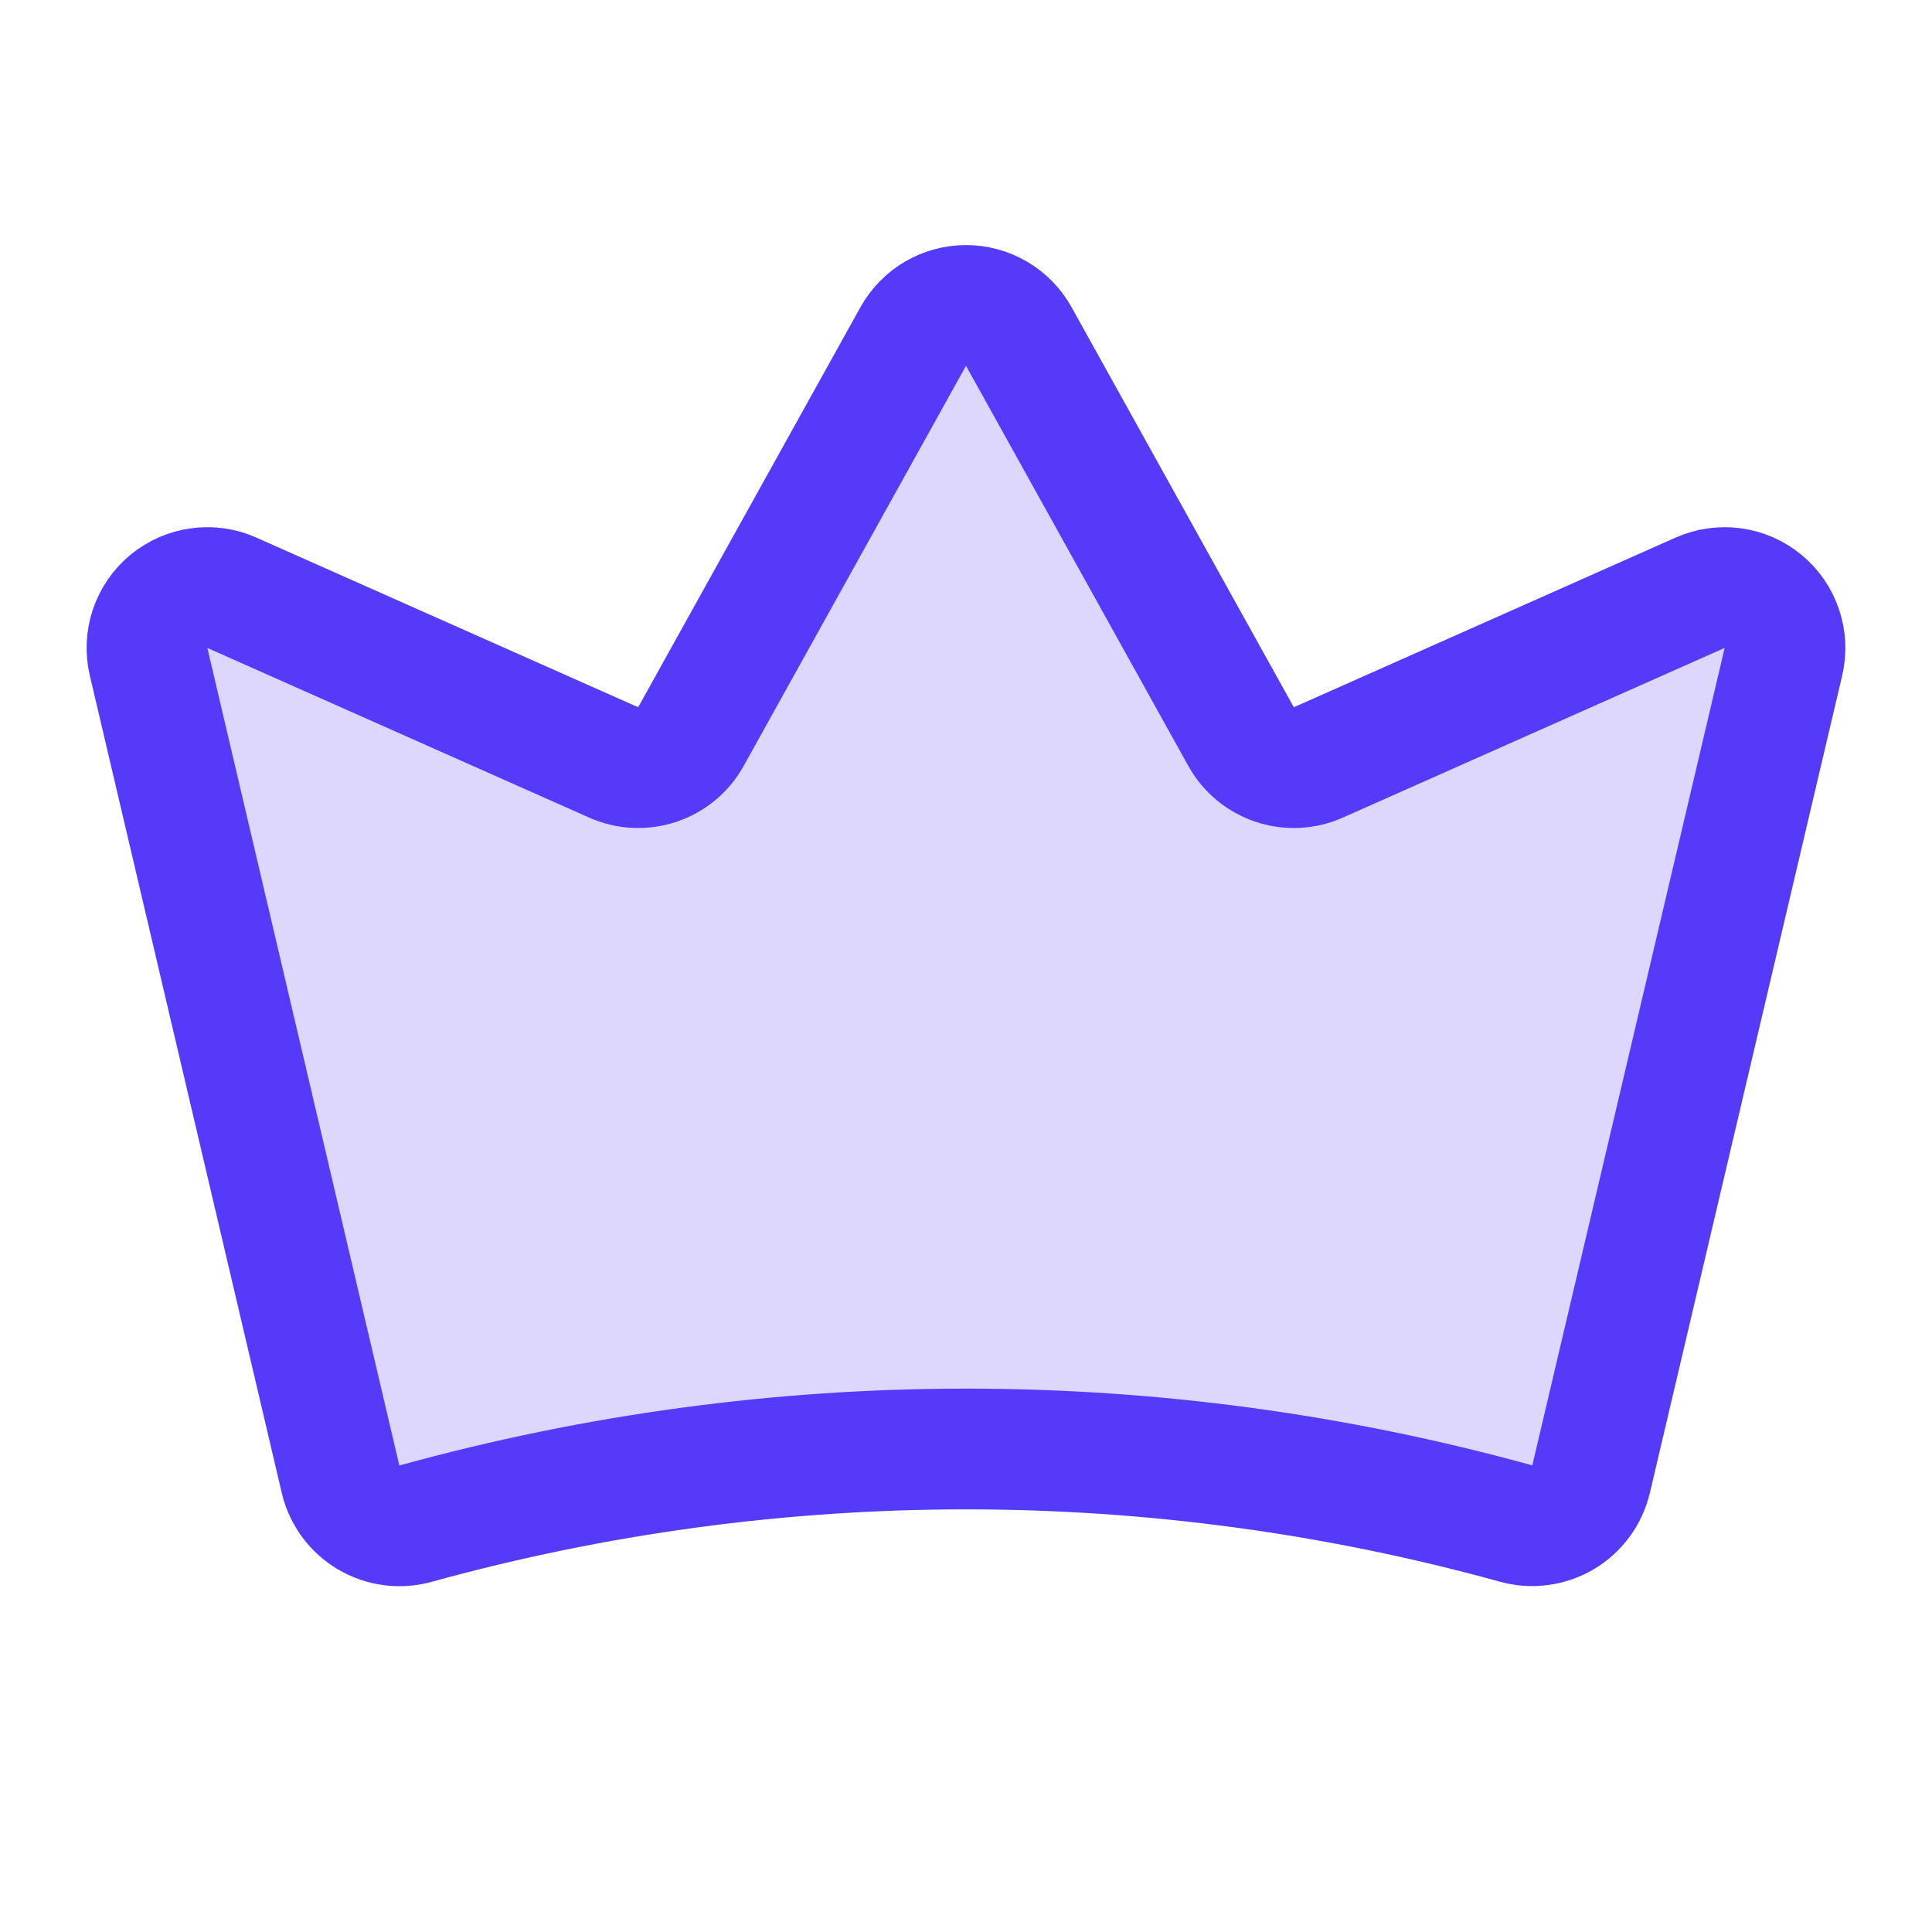
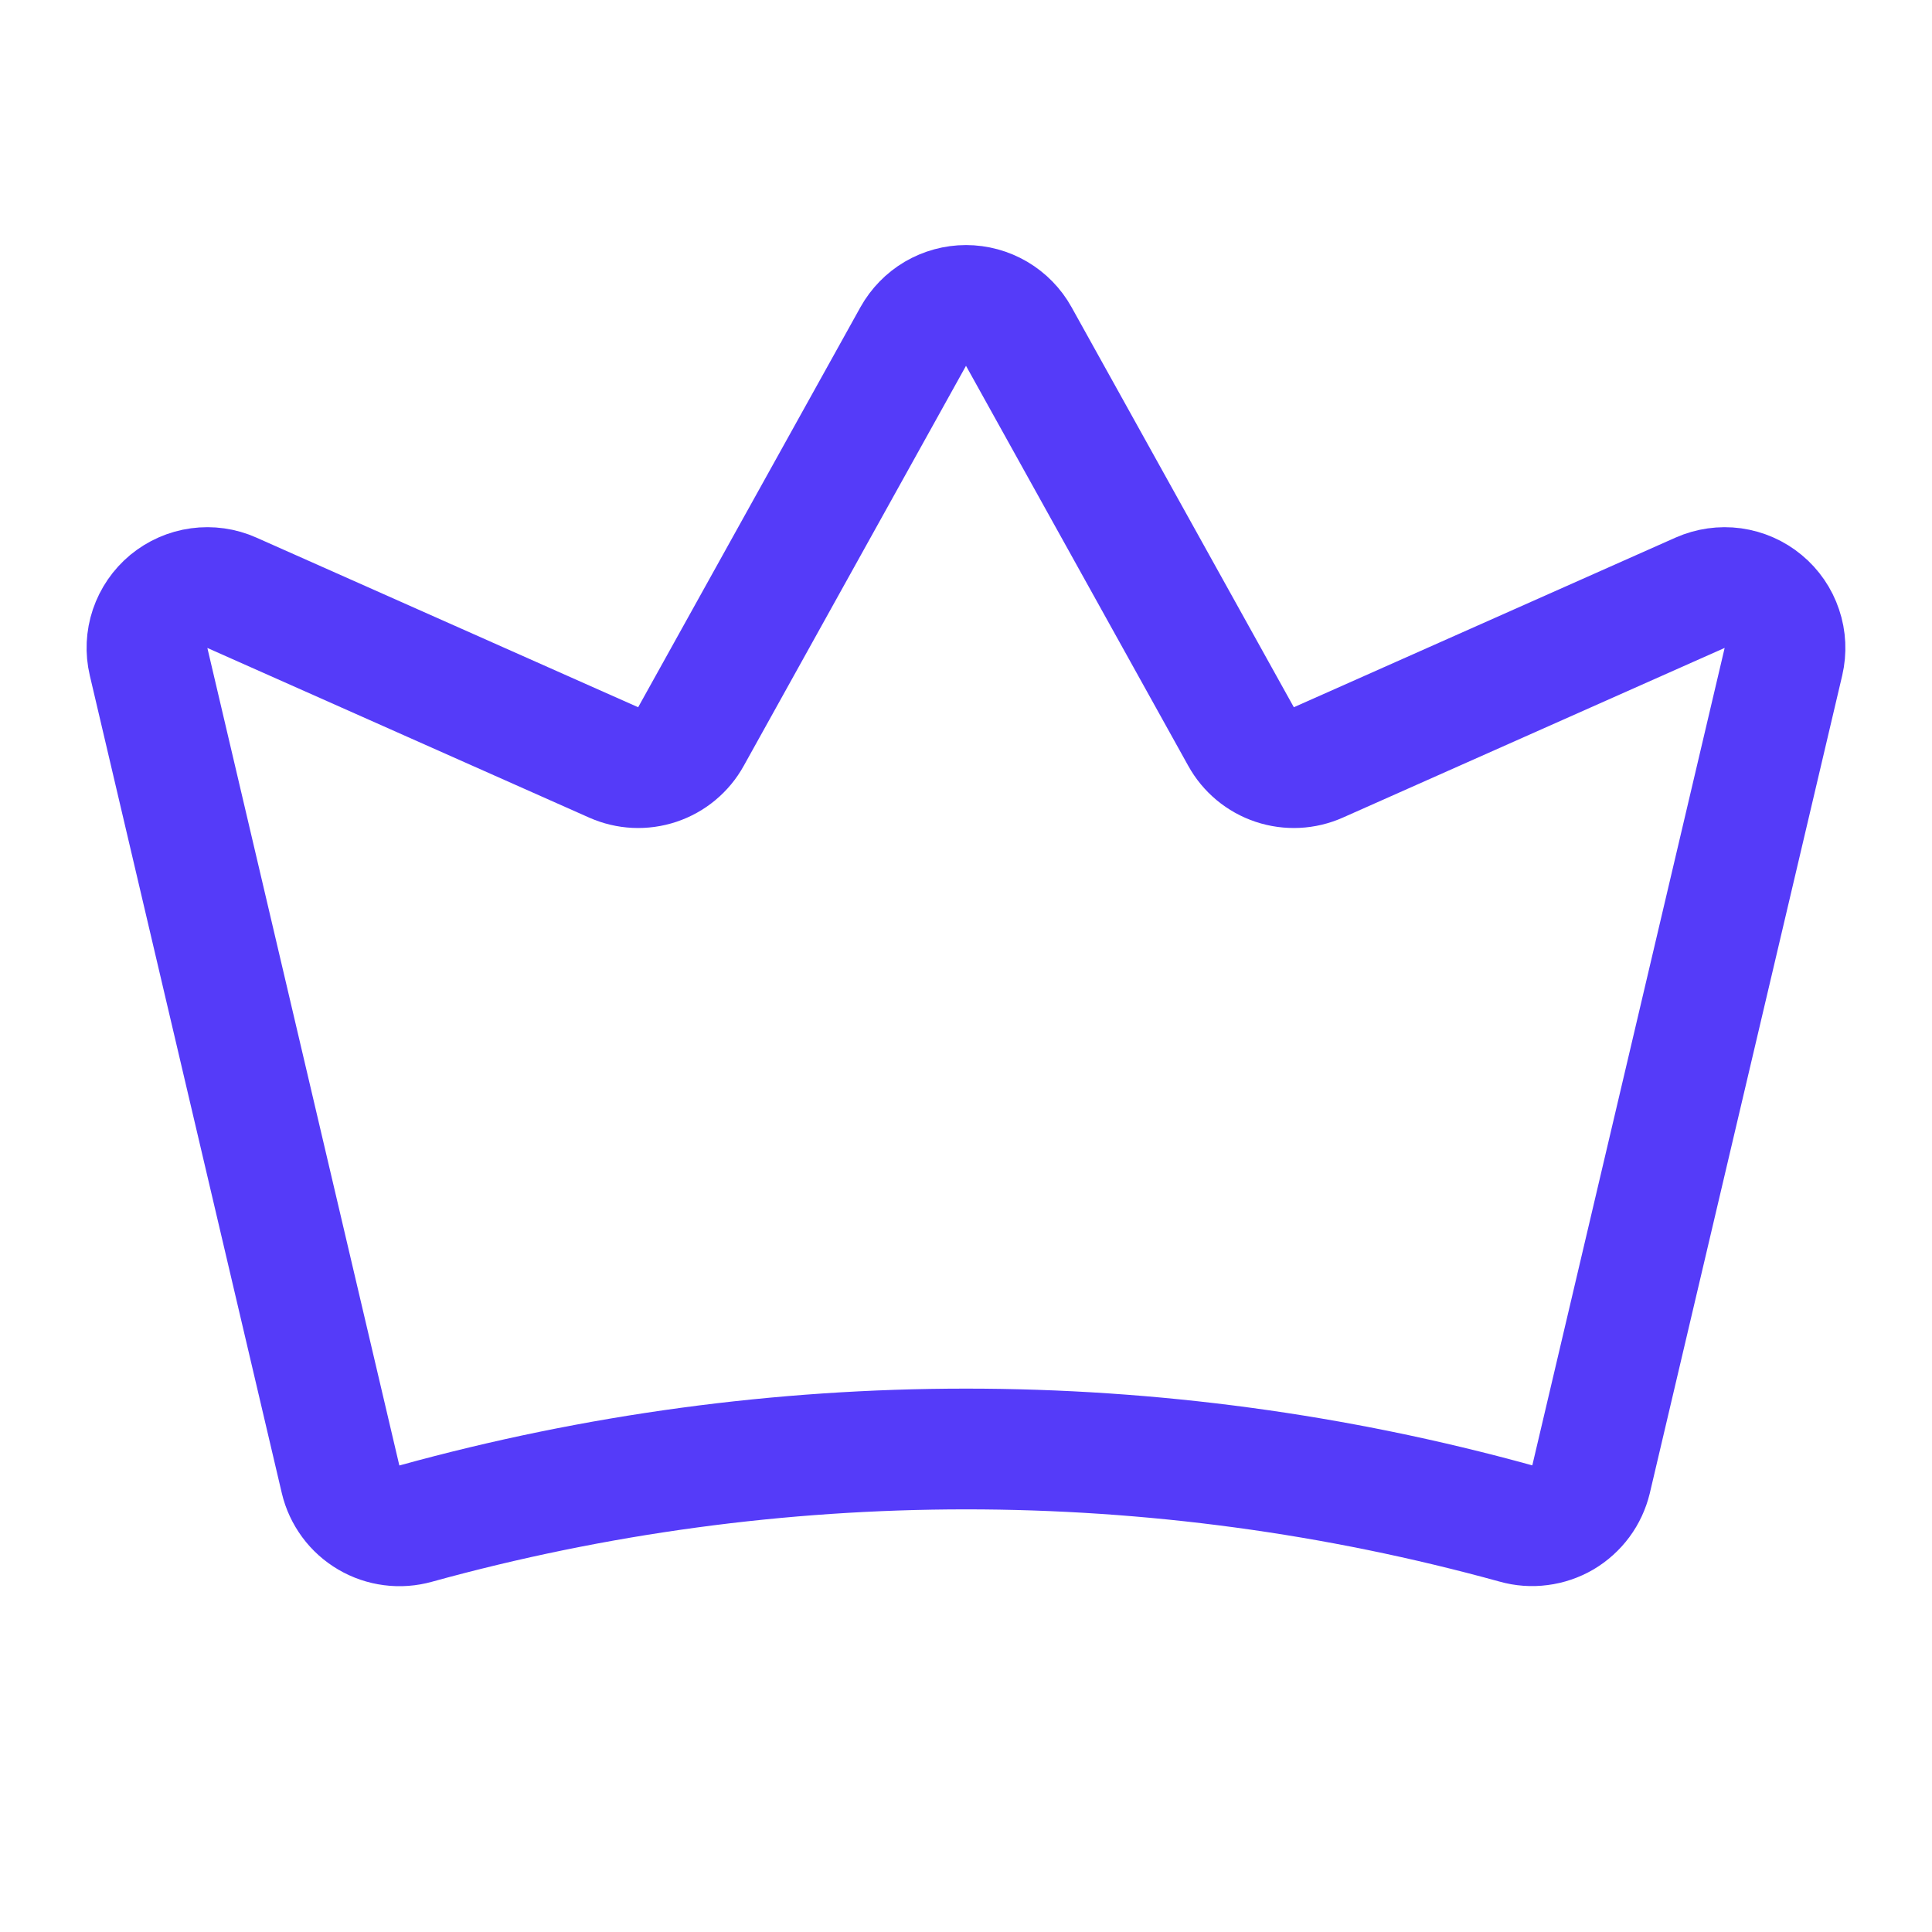
<svg xmlns="http://www.w3.org/2000/svg" width="32" height="32" viewBox="0 0 32 32" fill="none">
-   <path opacity="0.2" d="M5.641 24.502C5.672 24.634 5.73 24.757 5.81 24.866C5.89 24.975 5.992 25.066 6.108 25.134C6.225 25.203 6.354 25.247 6.488 25.264C6.622 25.282 6.758 25.271 6.888 25.235C12.849 23.589 19.145 23.588 25.106 25.233C25.236 25.27 25.372 25.28 25.506 25.262C25.64 25.245 25.769 25.201 25.886 25.133C26.002 25.064 26.103 24.973 26.184 24.864C26.264 24.756 26.321 24.632 26.353 24.501L29.539 10.961C29.581 10.78 29.573 10.59 29.513 10.414C29.454 10.237 29.347 10.081 29.203 9.962C29.06 9.843 28.886 9.767 28.702 9.741C28.517 9.716 28.329 9.743 28.159 9.818L21.836 12.628C21.608 12.73 21.35 12.742 21.113 12.663C20.876 12.584 20.677 12.419 20.556 12.2L16.874 5.573C16.788 5.418 16.661 5.288 16.507 5.197C16.354 5.107 16.178 5.059 16 5.059C15.822 5.059 15.647 5.107 15.493 5.197C15.339 5.288 15.213 5.418 15.126 5.573L11.444 12.2C11.323 12.419 11.124 12.584 10.887 12.663C10.65 12.742 10.393 12.73 10.164 12.628L3.84 9.818C3.67 9.742 3.482 9.716 3.298 9.741C3.113 9.766 2.94 9.843 2.796 9.961C2.653 10.08 2.546 10.236 2.486 10.413C2.427 10.589 2.418 10.779 2.461 10.96L5.641 24.502Z" fill="#553BF9" />
  <path d="M5.641 24.502C5.672 24.634 5.73 24.757 5.81 24.866C5.89 24.975 5.992 25.066 6.108 25.134C6.225 25.203 6.354 25.247 6.488 25.264C6.622 25.282 6.758 25.271 6.888 25.235C12.849 23.589 19.145 23.588 25.106 25.233C25.236 25.27 25.372 25.28 25.506 25.262C25.64 25.245 25.769 25.201 25.886 25.133C26.002 25.064 26.103 24.973 26.184 24.864C26.264 24.756 26.321 24.632 26.353 24.501L29.539 10.961C29.581 10.78 29.573 10.59 29.513 10.414C29.454 10.237 29.347 10.081 29.203 9.962C29.06 9.843 28.886 9.767 28.702 9.741C28.517 9.716 28.329 9.743 28.159 9.818L21.836 12.628C21.608 12.73 21.35 12.742 21.113 12.663C20.876 12.584 20.677 12.419 20.556 12.2L16.874 5.573C16.788 5.418 16.661 5.288 16.507 5.197C16.354 5.107 16.178 5.059 16 5.059C15.822 5.059 15.647 5.107 15.493 5.197C15.339 5.288 15.213 5.418 15.126 5.573L11.444 12.2C11.323 12.419 11.124 12.584 10.887 12.663C10.65 12.742 10.393 12.73 10.164 12.628L3.84 9.818C3.67 9.742 3.482 9.716 3.298 9.741C3.113 9.766 2.94 9.843 2.796 9.961C2.653 10.08 2.546 10.236 2.486 10.413C2.427 10.589 2.418 10.779 2.461 10.96L5.641 24.502Z" stroke="#553BF9" stroke-width="2" stroke-linecap="round" stroke-linejoin="round" />
</svg>